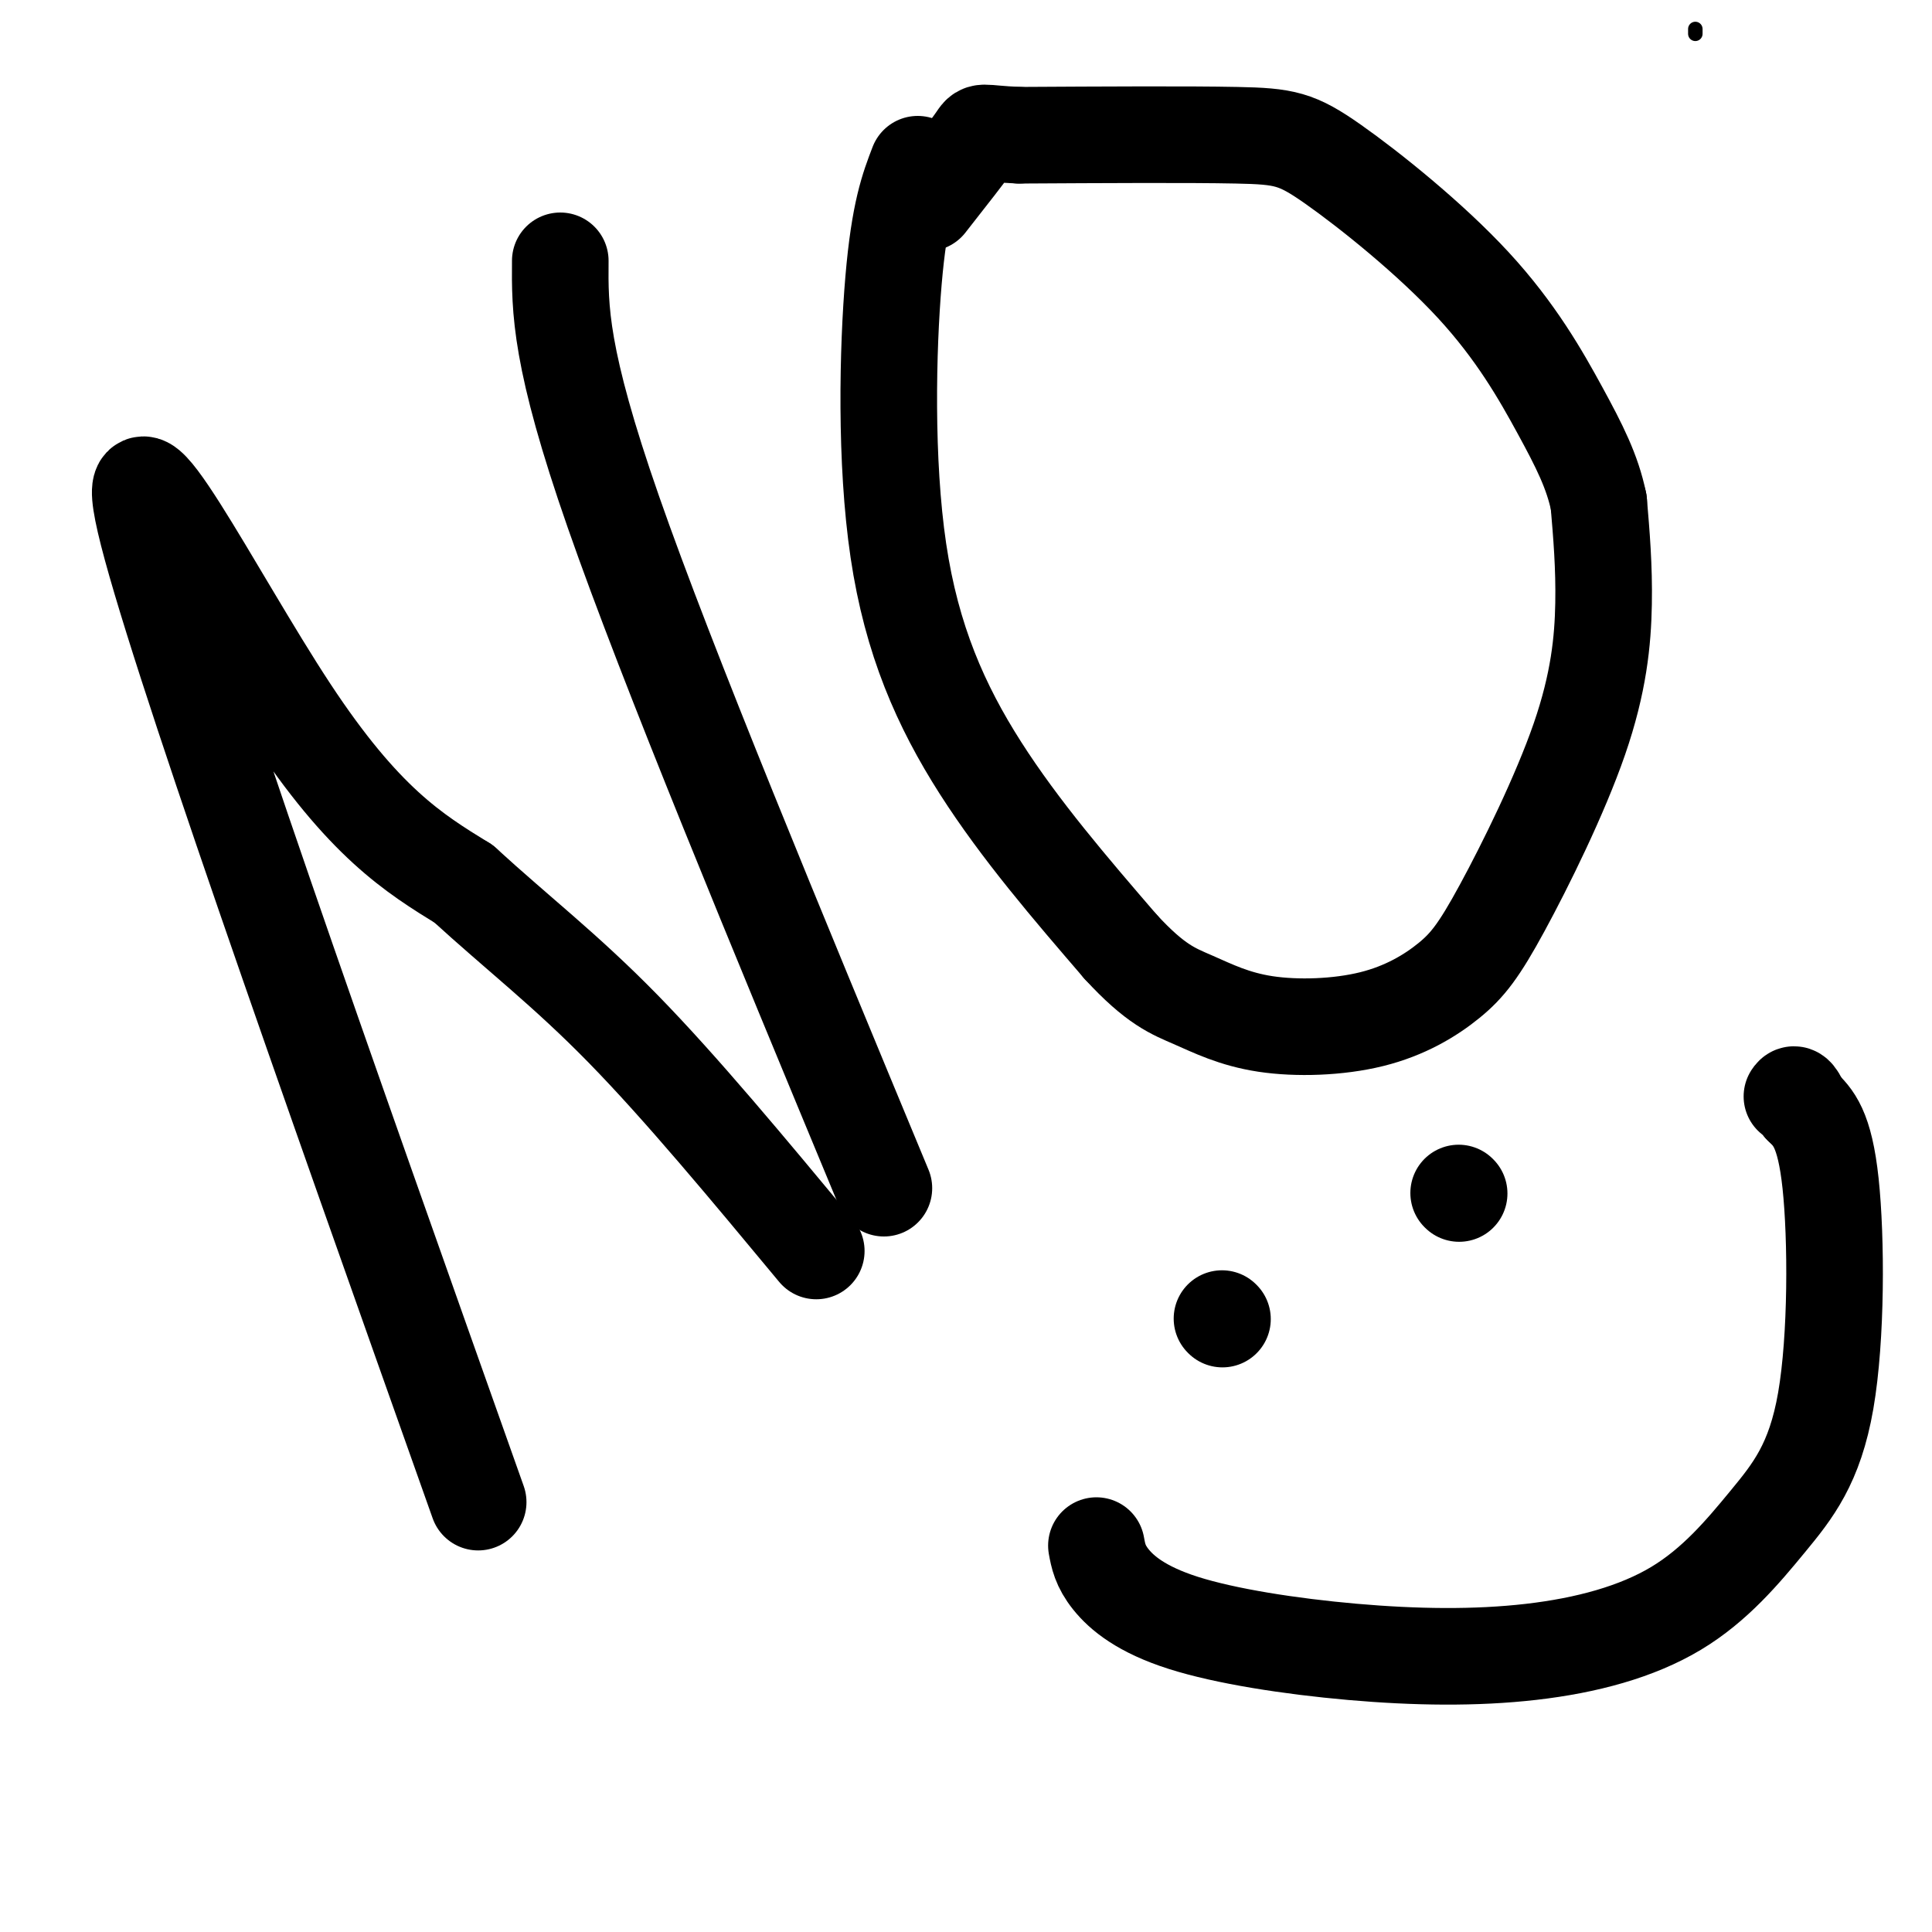
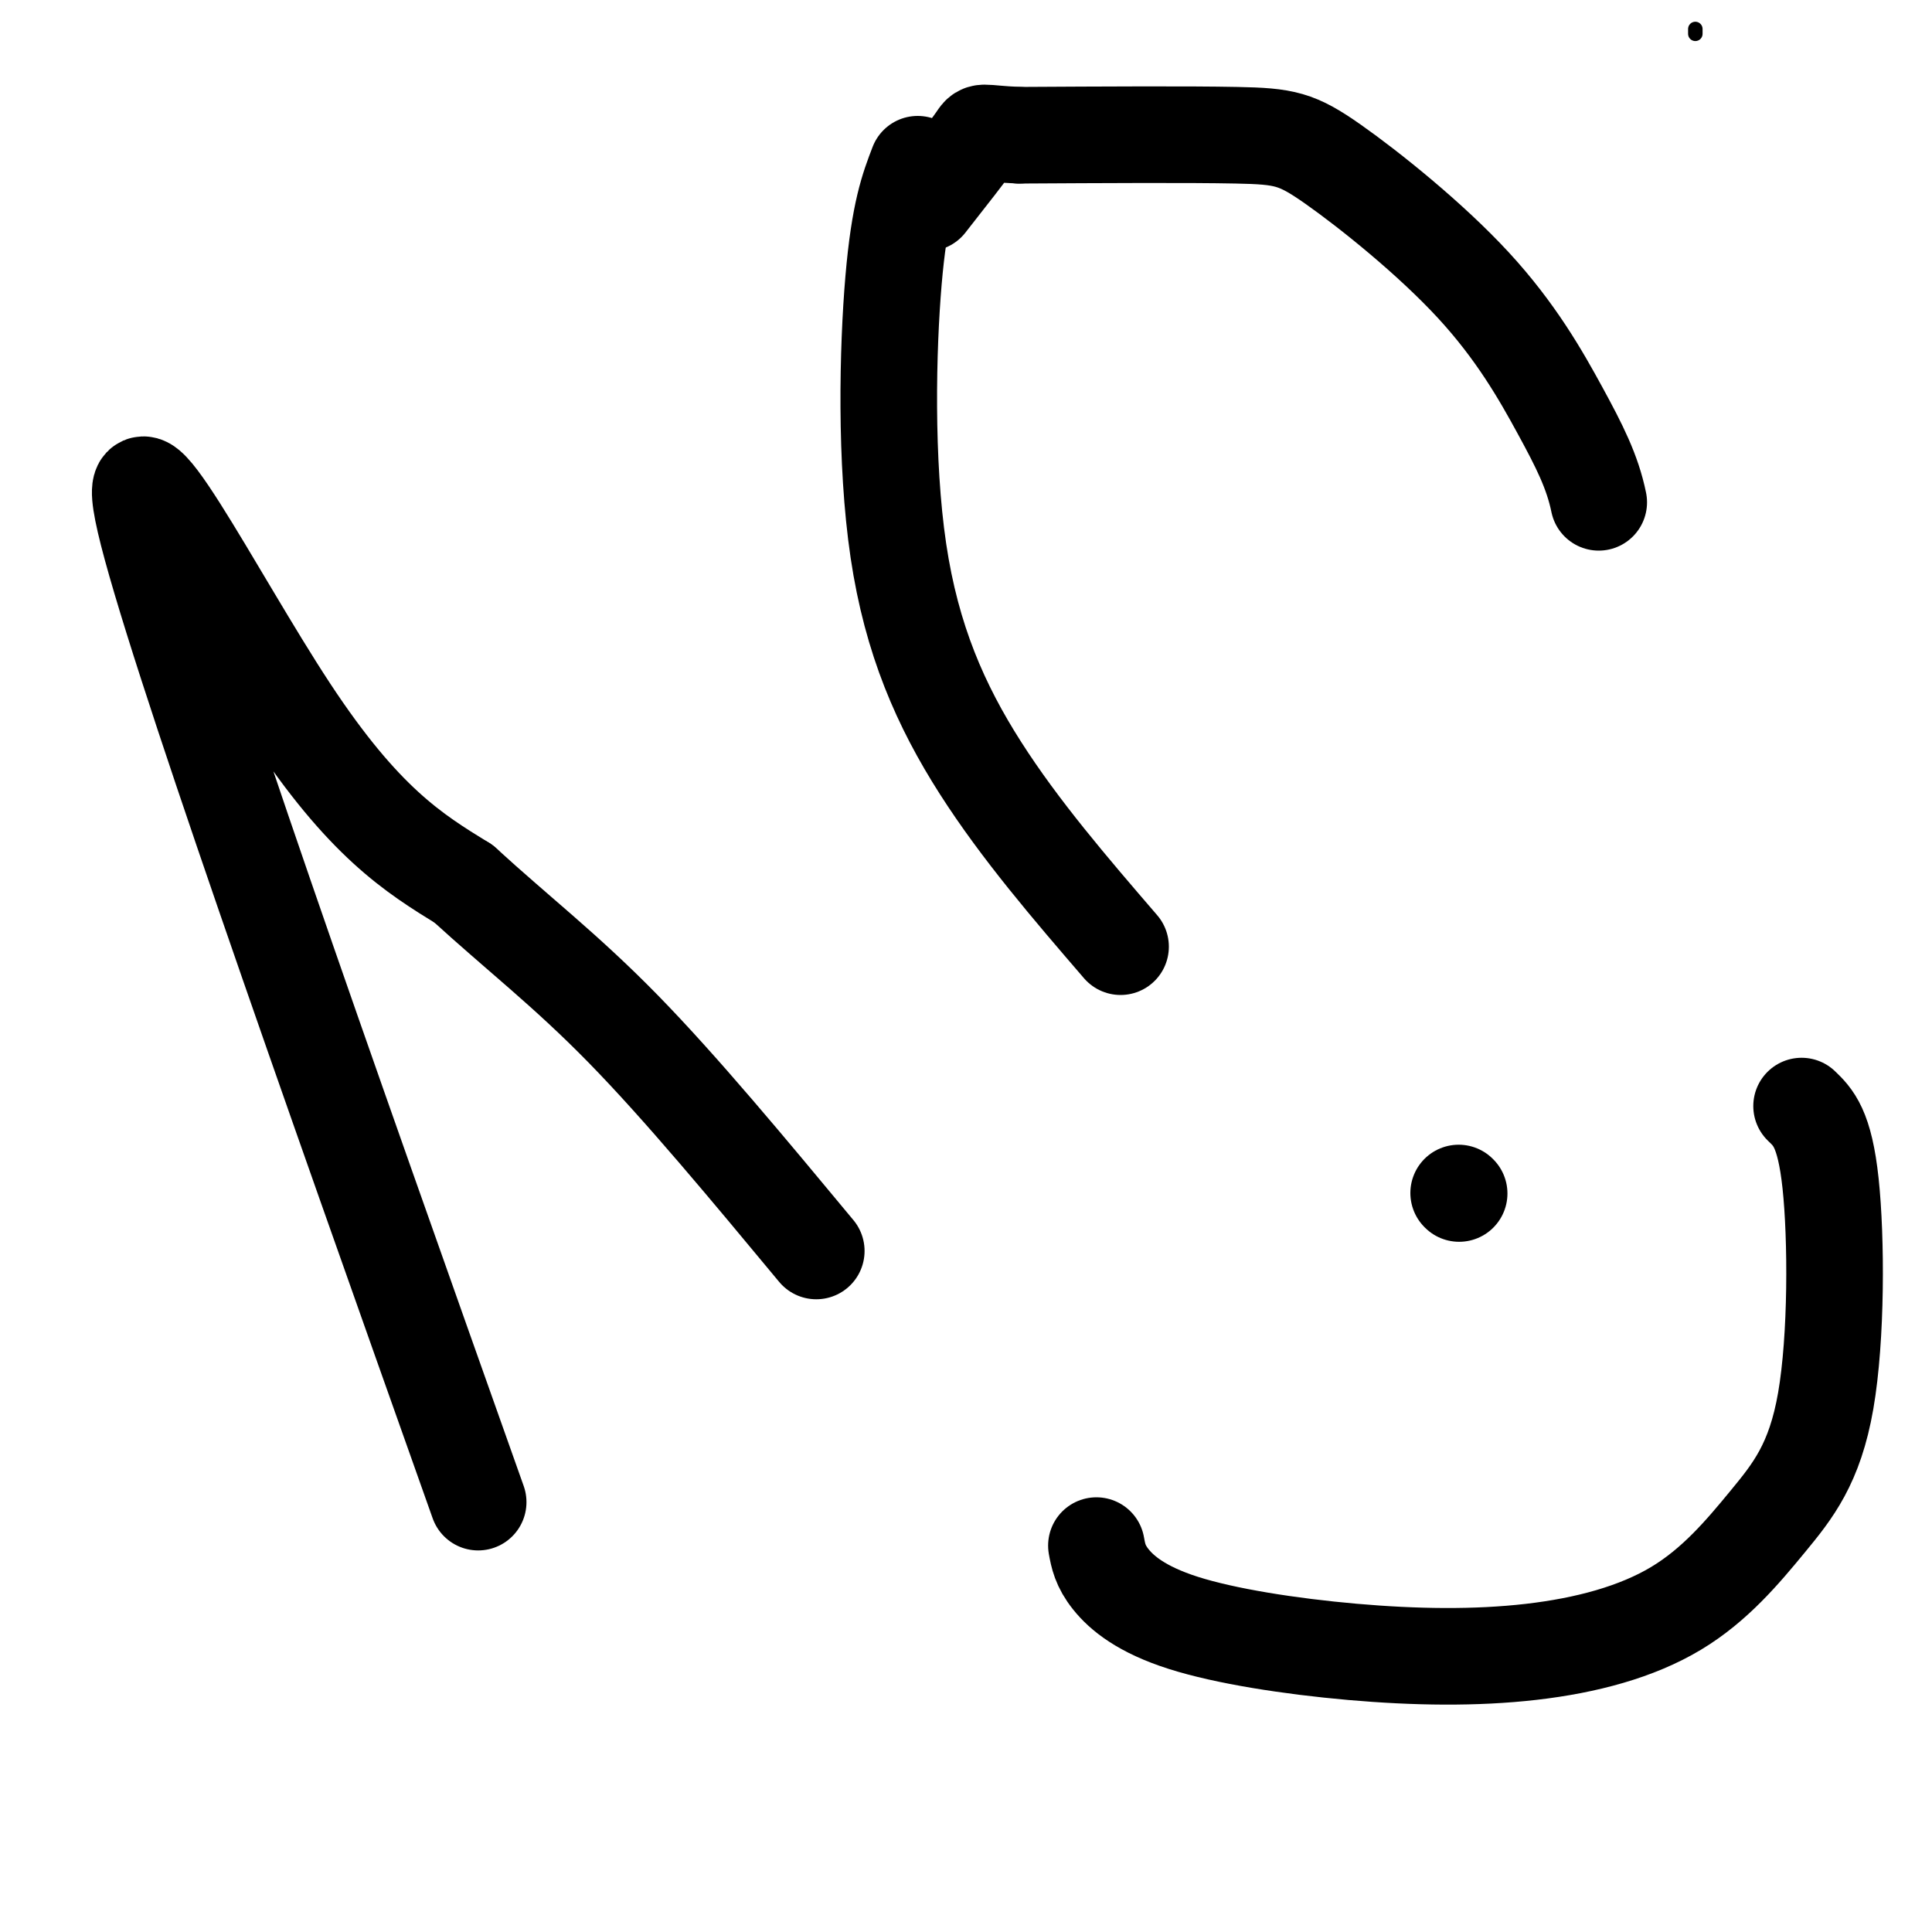
<svg xmlns="http://www.w3.org/2000/svg" viewBox="0 0 400 400" version="1.1">
  <g fill="none" stroke="#000000" stroke-width="3" stroke-linecap="round" stroke-linejoin="round">
    <path d="M351,6c0.000,0.000 0.000,1.000 0,1" />
  </g>
  <g fill="none" stroke="#000000" stroke-width="20" stroke-linecap="round" stroke-linejoin="round">
    <path d="M99,311c-31.667,-89.244 -63.333,-178.489 -69,-203c-5.667,-24.511 14.667,15.711 30,39c15.333,23.289 25.667,29.644 36,36" />
    <path d="M96,183c11.156,10.222 21.044,17.778 33,30c11.956,12.222 25.978,29.111 40,46" />
-     <path d="M116,54c-0.083,10.000 -0.167,20.000 11,52c11.167,32.000 33.583,86.000 56,140" />
    <path d="M190,34c-1.893,4.929 -3.786,9.857 -5,24c-1.214,14.143 -1.750,37.500 1,56c2.750,18.500 8.786,32.143 17,45c8.214,12.857 18.607,24.929 29,37" />
-     <path d="M232,196c7.270,7.922 10.944,9.227 15,11c4.056,1.773 8.493,4.014 15,5c6.507,0.986 15.082,0.717 22,-1c6.918,-1.717 12.177,-4.883 16,-8c3.823,-3.117 6.210,-6.186 11,-15c4.790,-8.814 11.982,-23.373 16,-35c4.018,-11.627 4.862,-20.322 5,-28c0.138,-7.678 -0.431,-14.339 -1,-21" />
    <path d="M331,104c-1.298,-6.355 -4.044,-11.741 -8,-19c-3.956,-7.259 -9.122,-16.389 -18,-26c-8.878,-9.611 -21.467,-19.703 -29,-25c-7.533,-5.297 -10.009,-5.799 -20,-6c-9.991,-0.201 -27.495,-0.100 -45,0" />
    <path d="M211,28c-8.556,-0.356 -7.444,-1.244 -9,1c-1.556,2.244 -5.778,7.622 -10,13" />
-     <path d="M253,273c0.000,0.000 0.100,0.100 0.1,0.1" />
    <path d="M302,247c0.000,0.000 0.100,0.100 0.1,0.1" />
    <path d="M227,320c0.387,2.110 0.773,4.220 3,7c2.227,2.780 6.294,6.229 15,9c8.706,2.771 22.049,4.862 35,6c12.951,1.138 25.509,1.321 37,0c11.491,-1.321 21.913,-4.147 30,-9c8.087,-4.853 13.838,-11.734 19,-18c5.162,-6.266 9.736,-11.918 12,-25c2.264,-13.082 2.218,-33.595 1,-45c-1.218,-11.405 -3.609,-13.703 -6,-16" />
-     <path d="M373,229c-1.333,-3.000 -1.667,-2.500 -2,-2" />
  </g>
</svg>